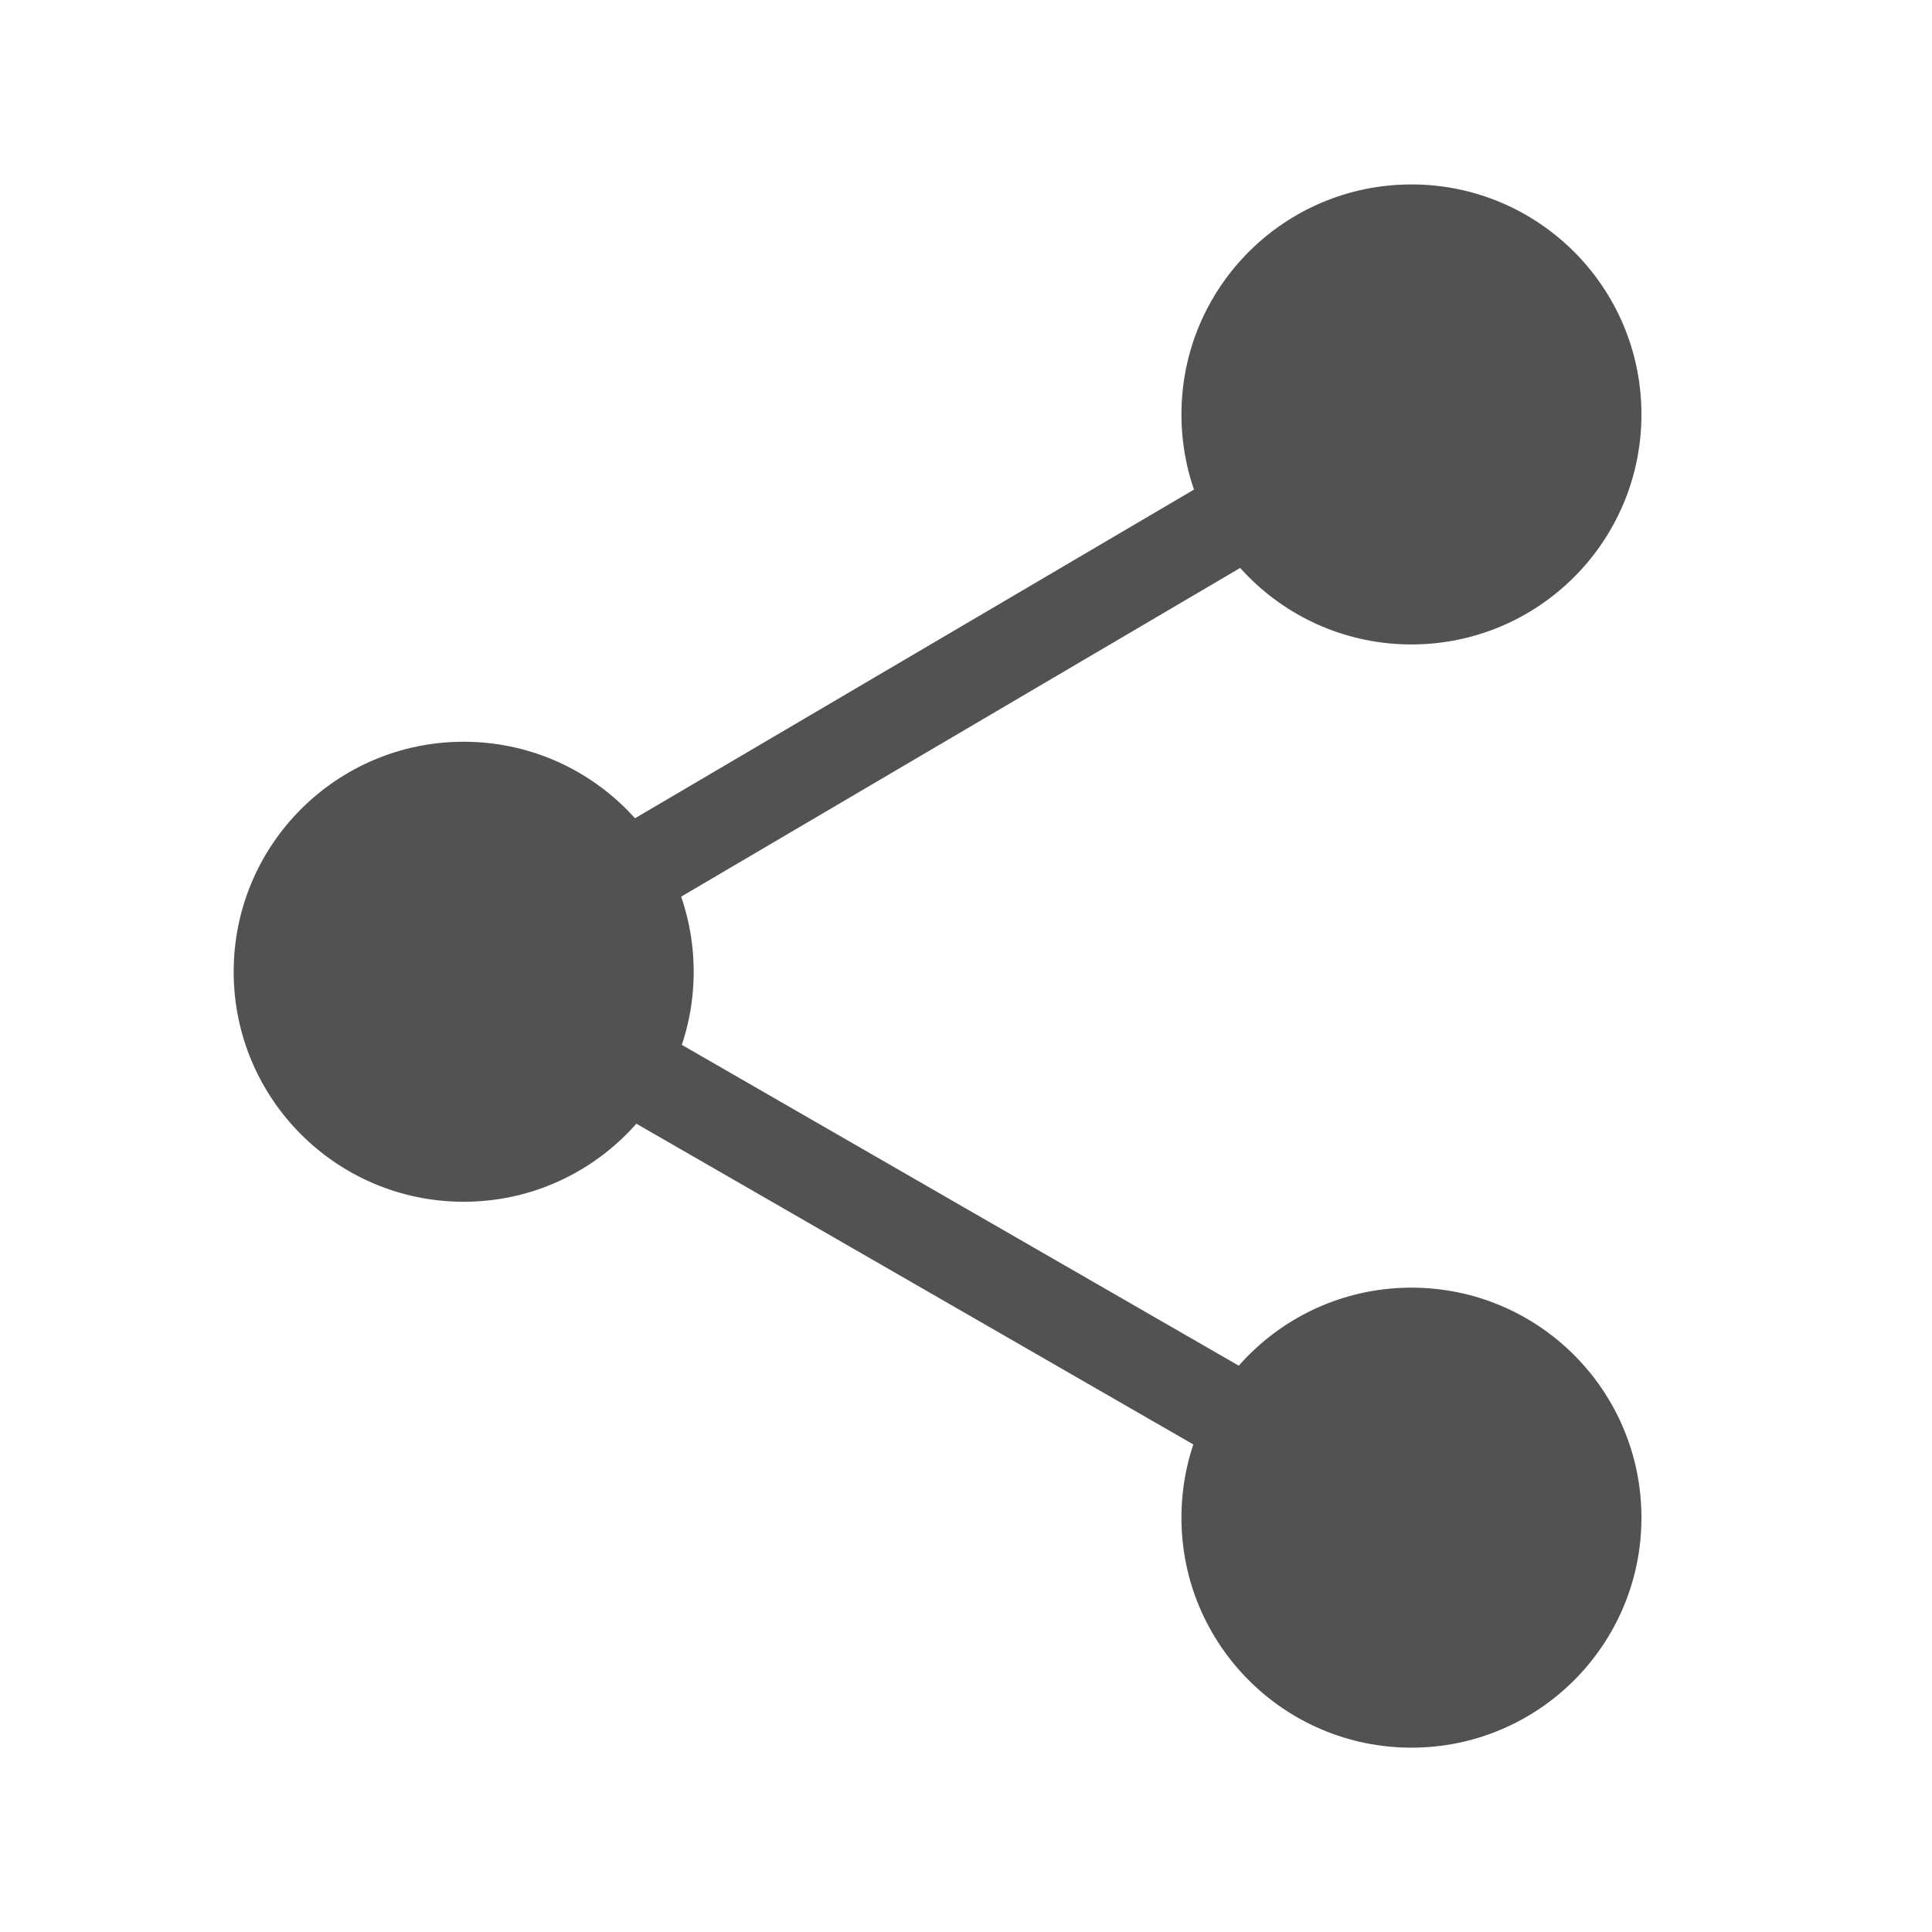
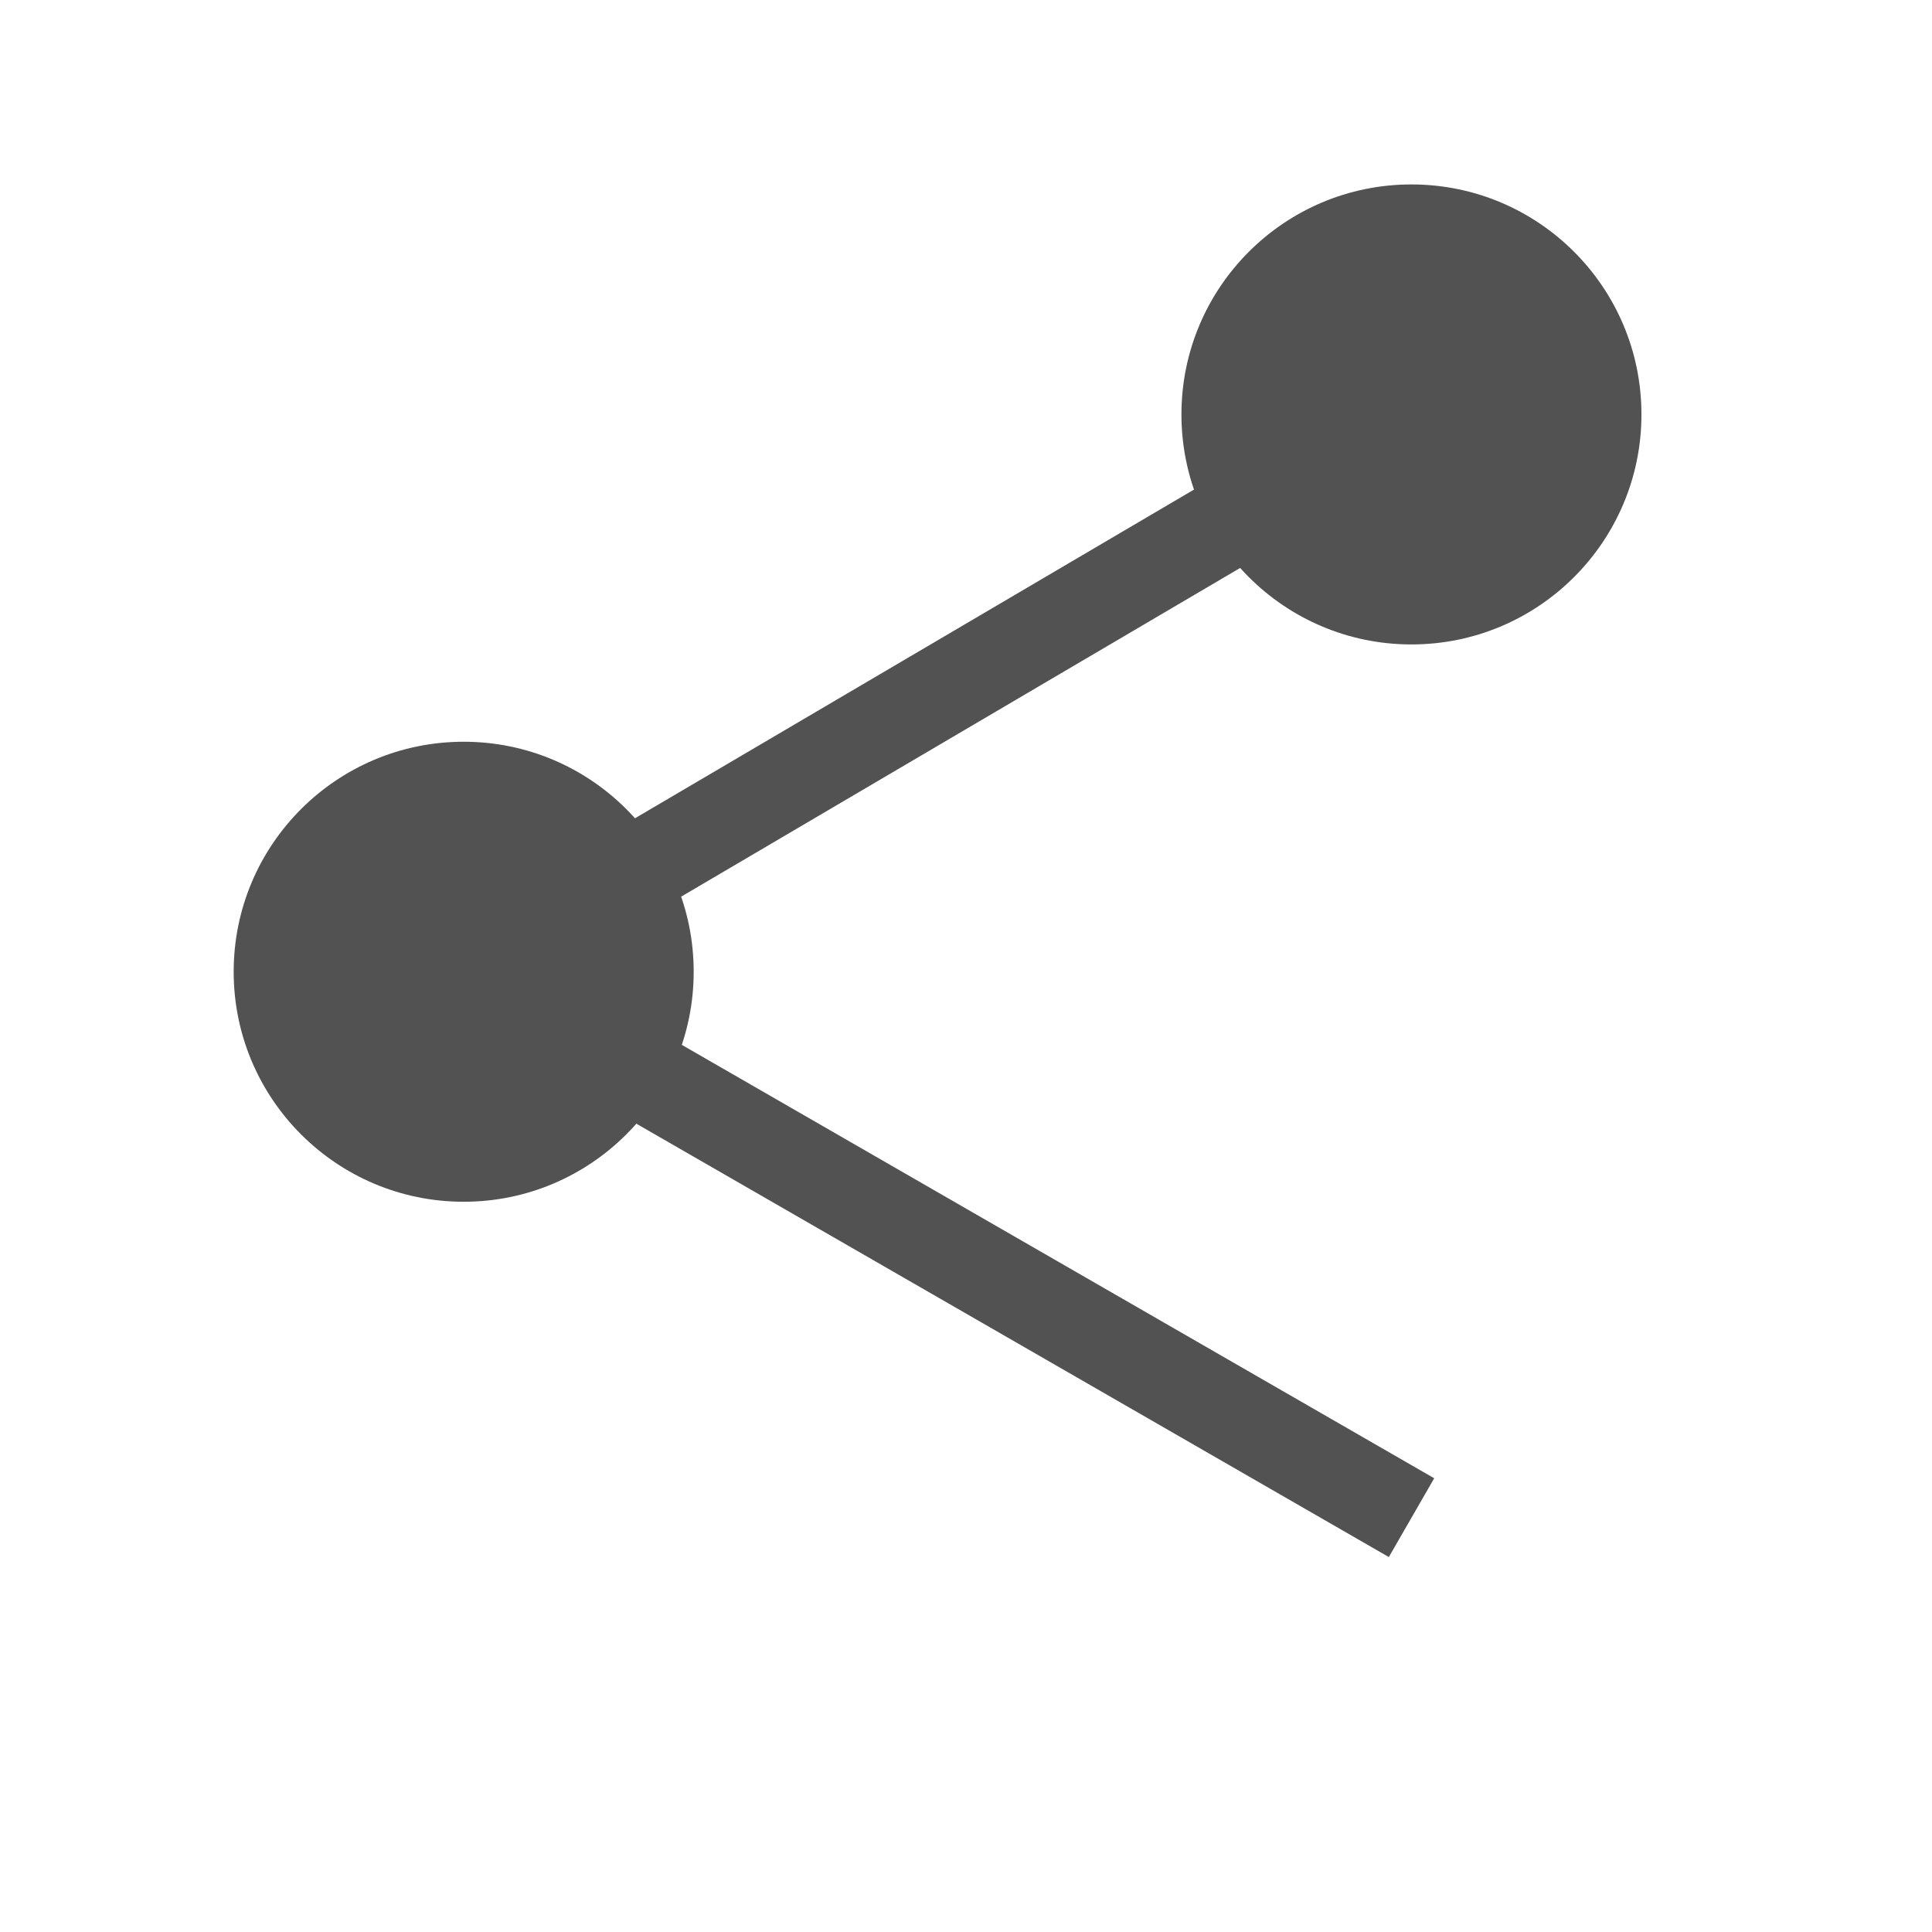
<svg xmlns="http://www.w3.org/2000/svg" version="1.1" id="레이어_1" x="0px" y="0px" width="41px" height="41px" viewBox="0 0 41 41" enable-background="new 0 0 41 41" xml:space="preserve">
  <g>
    <circle fill="#525252" cx="9.84" cy="20.622" r="4.881" />
    <circle fill="#525252" cx="29.953" cy="8.795" r="4.881" />
-     <circle fill="#525252" cx="29.953" cy="32.207" r="4.881" />
    <polygon fill="#525252" points="29.473,33.043 7.921,20.631 29.465,7.963 30.443,9.627 11.76,20.613 30.436,31.371  " />
  </g>
</svg>